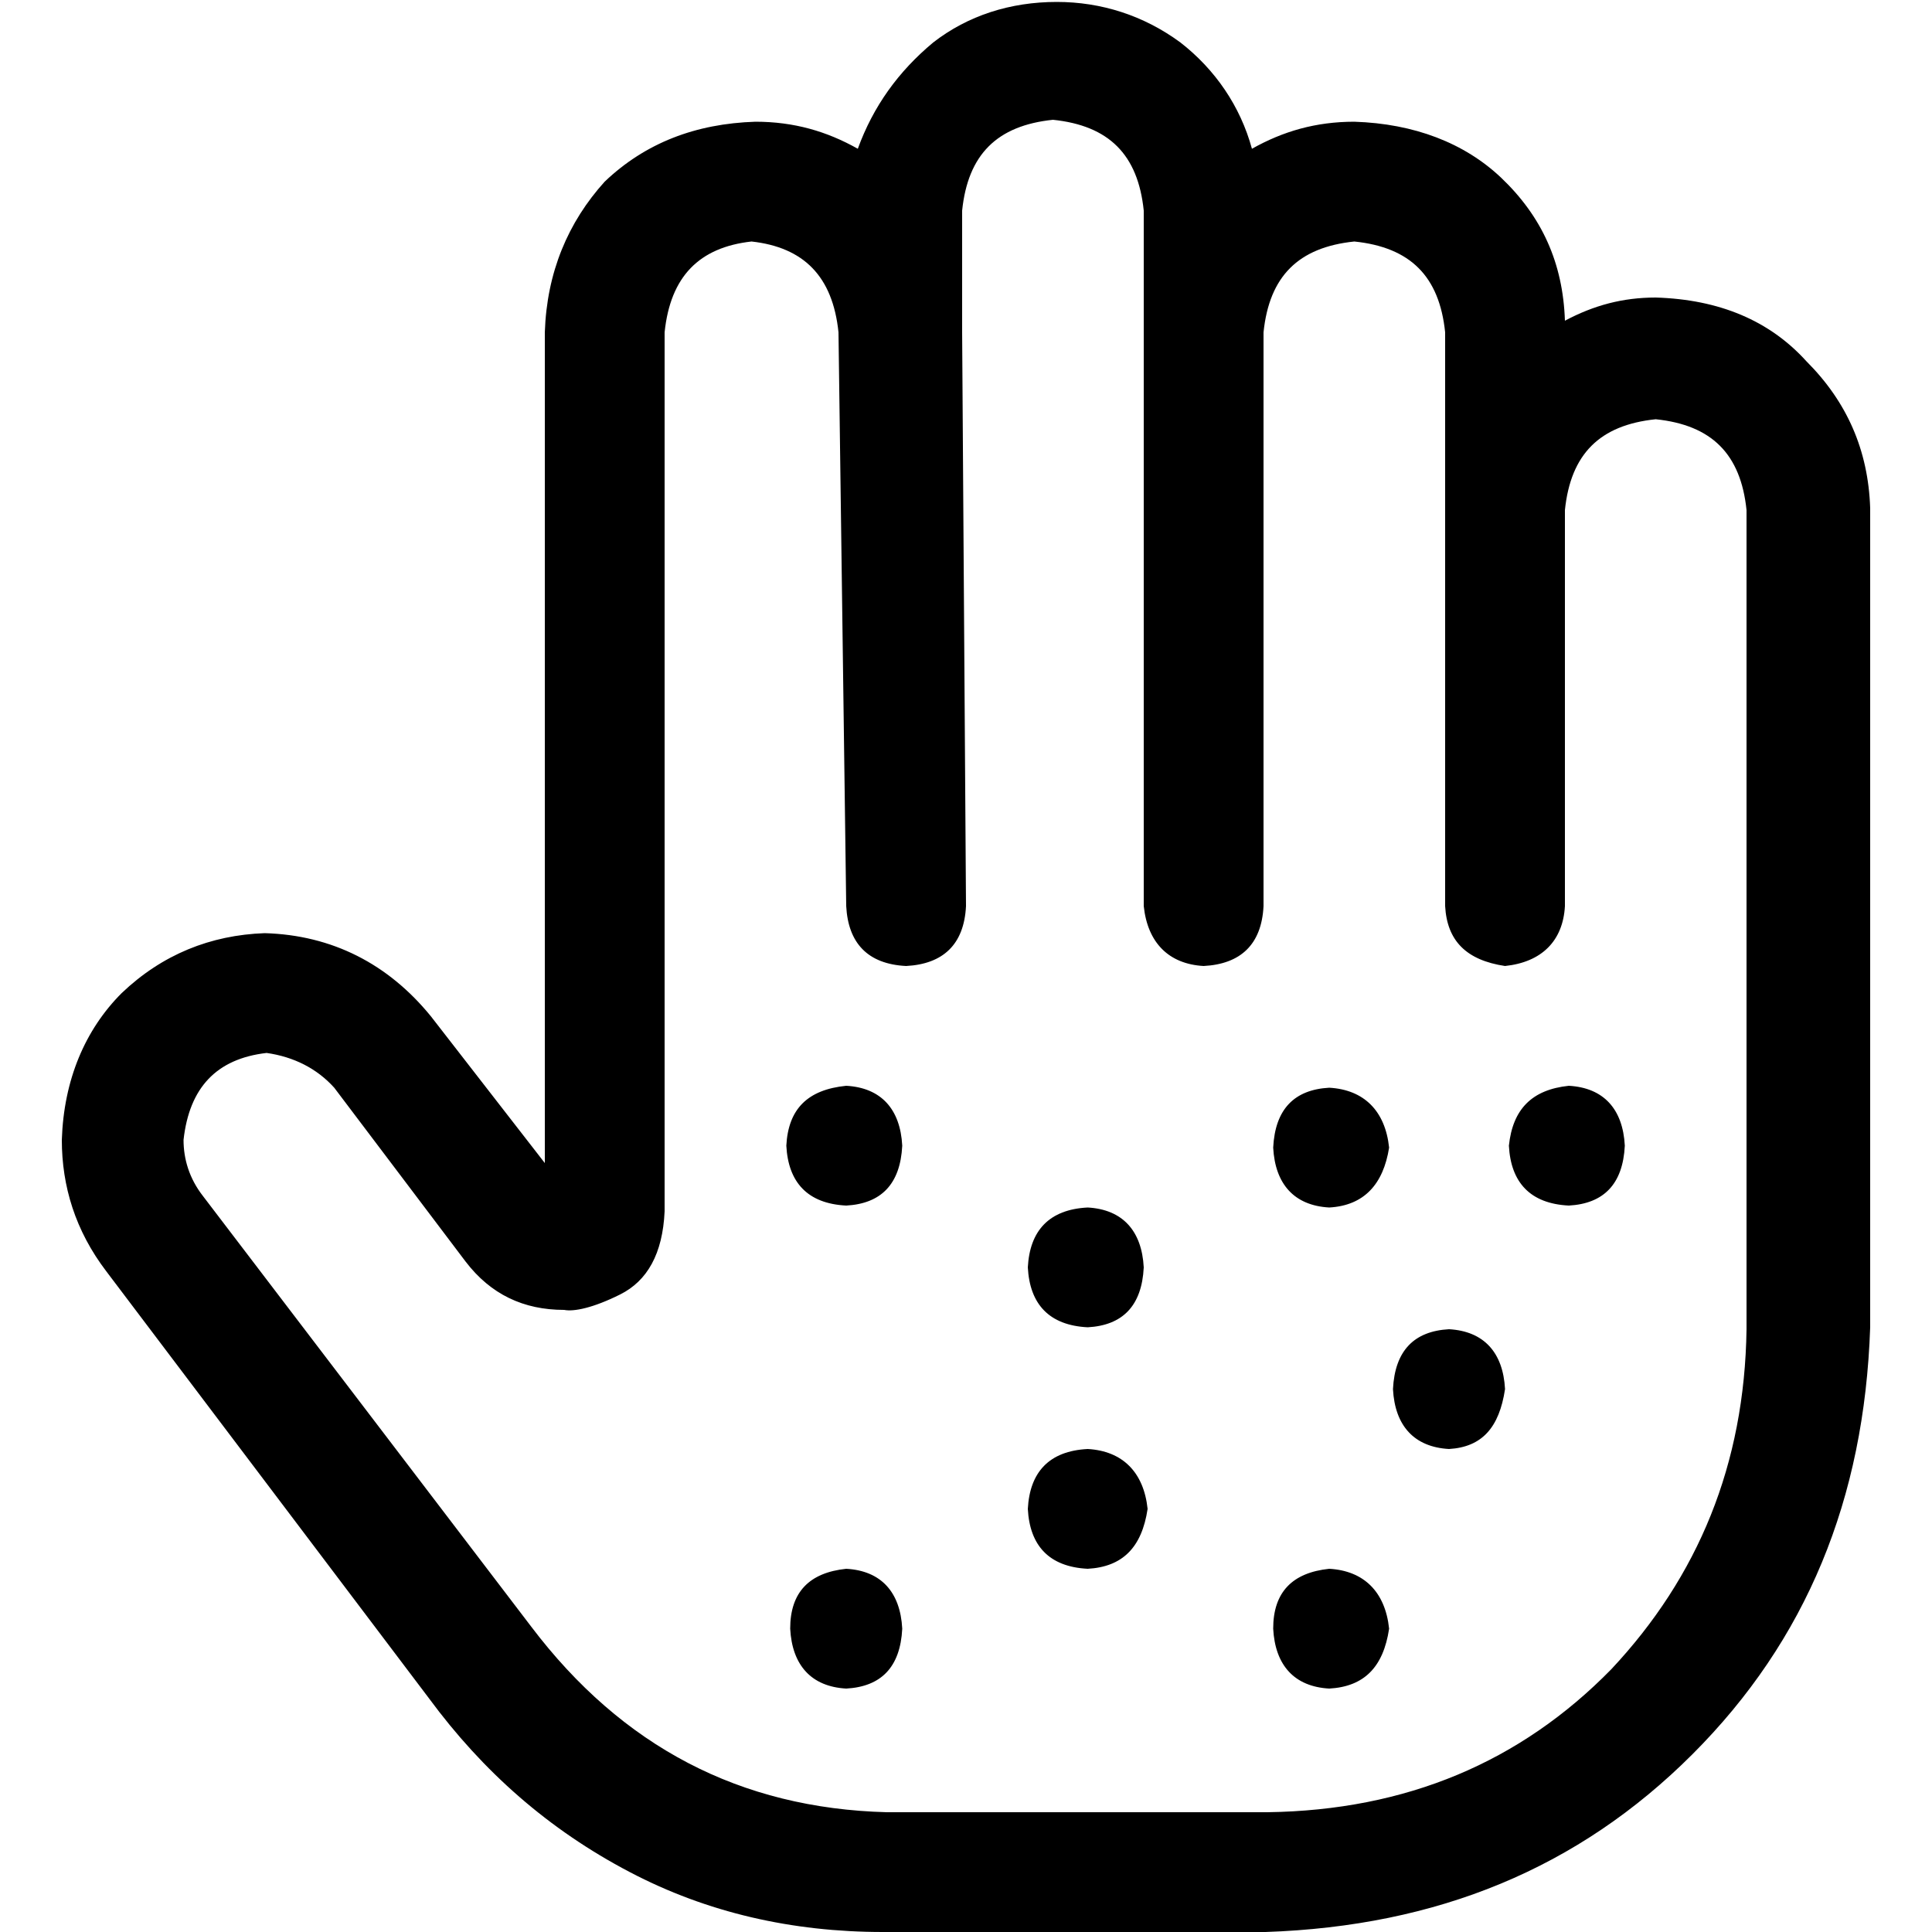
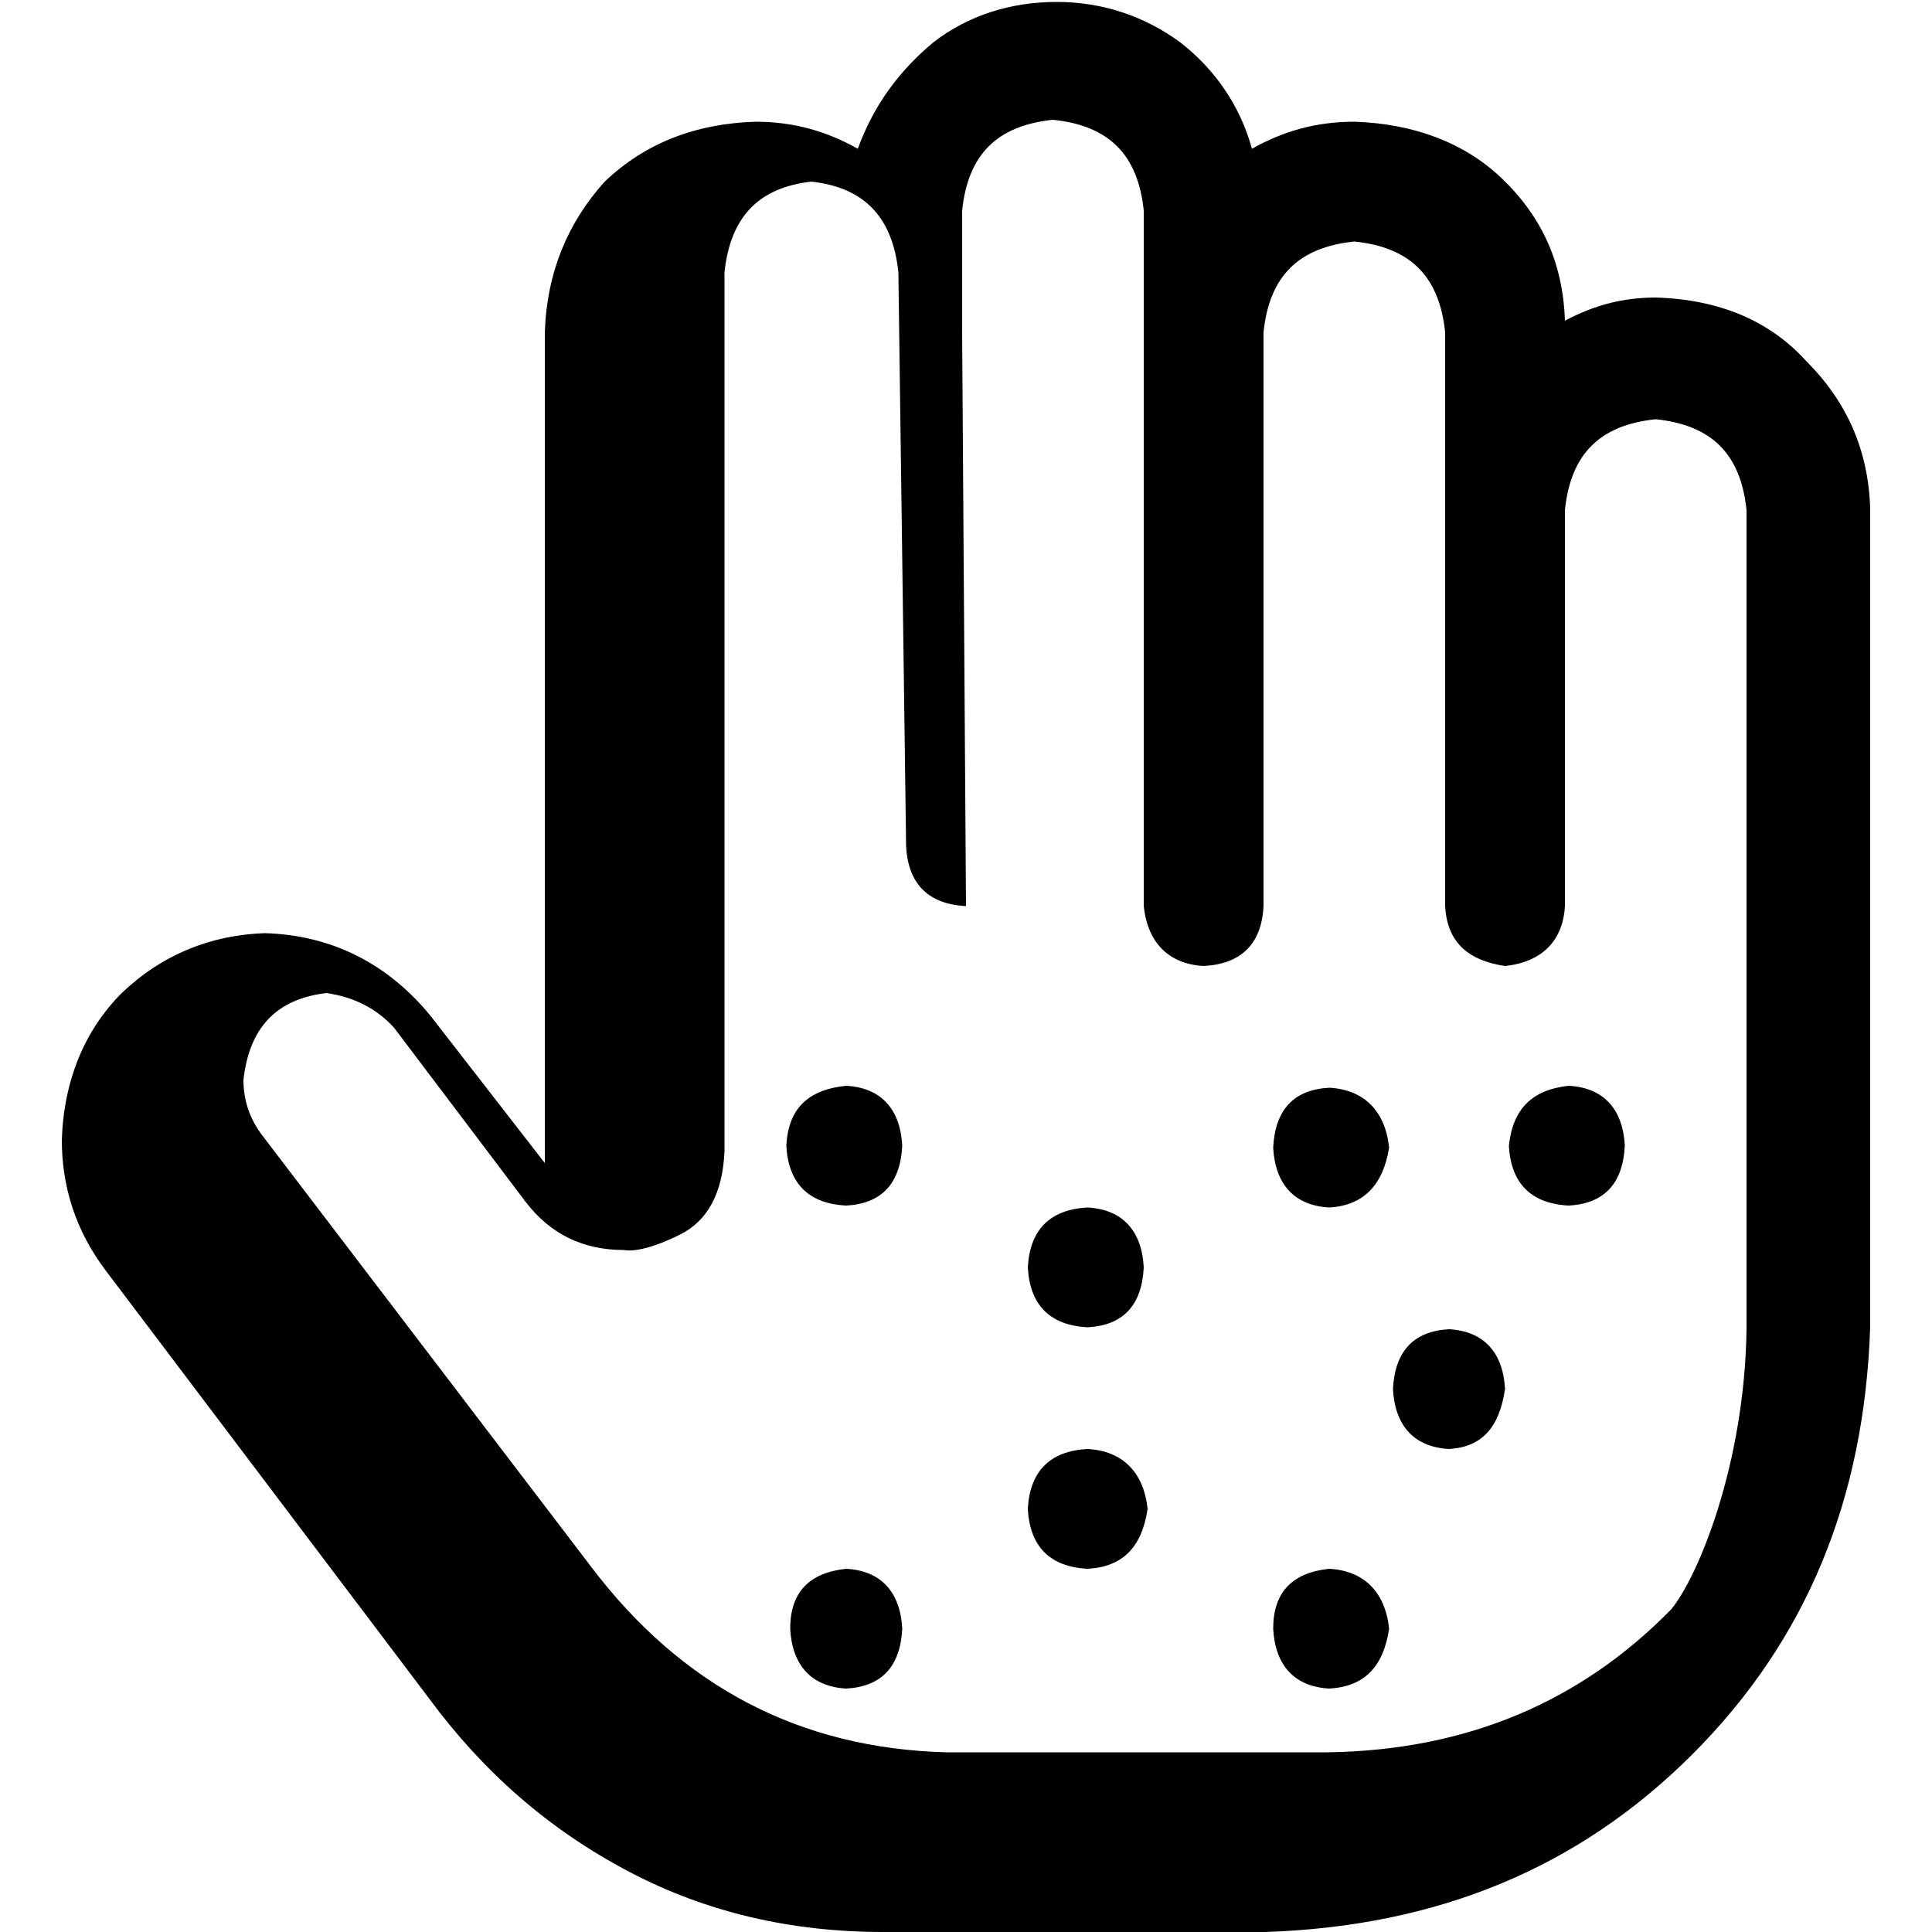
<svg xmlns="http://www.w3.org/2000/svg" version="1.1" id="Ebene_1" x="0px" y="0px" viewBox="0 0 100 100" style="enable-background:new 0 0 100 100;" xml:space="preserve">
  <g>
-     <path d="M85.7,15.4c3.3,0.1,5.9,1.2,7.8,3.3c2.1,2.1,3.2,4.6,3.3,7.6v42.4c-0.3,8.9-3.3,16.2-9.2,22.1c-5.9,5.9-13.2,8.9-22.1,9.2   H45.7c-4.7,0-9.1-1-13.1-3.1c-4.2-2.2-7.6-5.2-10.4-9L5.5,65.8c-1.6-2.1-2.3-4.4-2.3-6.8c0.1-3.1,1.2-5.7,3.1-7.6   c2.1-2,4.6-3,7.4-3.1c3.5,0.1,6.4,1.6,8.6,4.3l5.9,7.6v-43c0.1-3.1,1.2-5.7,3.1-7.8c2.1-2,4.7-3,7.8-3.1c2,0,3.7,0.5,5.3,1.4   c0.8-2.2,2.1-4,3.9-5.5c1.8-1.4,4-2.1,6.4-2.1c2.3,0,4.5,0.7,6.4,2.1c1.8,1.4,3.1,3.3,3.7,5.5c1.6-0.9,3.3-1.4,5.3-1.4   c3.1,0.1,5.7,1.1,7.6,2.9c2.1,2,3.2,4.4,3.3,7.4C82.5,15.8,84,15.4,85.7,15.4z M90.4,68.8V26.4c-0.3-2.9-1.8-4.4-4.7-4.7   c-2.9,0.3-4.4,1.8-4.7,4.7v20.5c-0.1,1.8-1.2,2.9-3.1,3.1c-2-0.3-3-1.3-3.1-3.1V17.2c-0.3-2.9-1.8-4.4-4.7-4.7   c-2.9,0.3-4.4,1.8-4.7,4.7v29.7c-0.1,2-1.2,3-3.1,3.1c-1.8-0.1-2.9-1.2-3.1-3.1V10.9c-0.3-2.9-1.8-4.4-4.7-4.7   c-2.9,0.3-4.4,1.8-4.7,4.7v6.3L50,46.9c-0.1,2-1.2,3-3.1,3.1c-2-0.1-3-1.2-3.1-3.1l-0.4-29.7c-0.3-2.9-1.8-4.4-4.5-4.7   c-2.7,0.3-4.2,1.8-4.5,4.7v45.3v0.2c-0.1,2.2-0.9,3.6-2.3,4.3c-1.4,0.7-2.4,0.9-2.9,0.8c-2.1,0-3.8-0.8-5.1-2.5l-6.8-9   c-0.9-1-2.1-1.6-3.5-1.8c-2.6,0.3-4,1.8-4.3,4.5c0,1,0.3,2,1,2.9l17,22.3c4.7,6.2,10.8,9.4,18.4,9.6h19.7   c7.2-0.1,13.1-2.6,17.8-7.4C87.9,81.6,90.3,75.8,90.4,68.8z M43.8,56.2c1.8,0.1,2.8,1.2,2.9,3.1c-0.1,2-1.1,3-2.9,3.1   c-2-0.1-3-1.2-3.1-3.1C40.8,57.4,41.8,56.4,43.8,56.2z M43.8,81.2c1.8,0.1,2.8,1.2,2.9,3.1c-0.1,2-1.1,3-2.9,3.1   c-1.8-0.1-2.8-1.2-2.9-3.1C40.9,82.4,41.9,81.4,43.8,81.2z M56.3,62.5c1.8,0.1,2.8,1.2,2.9,3.1c-0.1,2-1.1,3-2.9,3.1   c-2-0.1-3-1.2-3.1-3.1C53.3,63.7,54.3,62.6,56.3,62.5z M56.3,75c1.8,0.1,2.9,1.2,3.1,3.1c-0.3,2-1.3,3-3.1,3.1   c-2-0.1-3-1.2-3.1-3.1C53.3,76.2,54.3,75.1,56.3,75z M68.8,62.5c-1.8-0.1-2.8-1.2-2.9-3.1c0.1-2,1.1-3,2.9-3.1   c1.8,0.1,2.9,1.2,3.1,3.1C71.6,61.3,70.6,62.4,68.8,62.5z M68.8,81.2c1.8,0.1,2.9,1.2,3.1,3.1c-0.3,2-1.3,3-3.1,3.1   c-1.8-0.1-2.8-1.2-2.9-3.1C65.9,82.4,66.9,81.4,68.8,81.2z M75,68.8c1.8,0.1,2.8,1.2,2.9,3.1c-0.3,2-1.2,3-2.9,3.1   c-1.8-0.1-2.8-1.2-2.9-3.1C72.2,69.9,73.2,68.9,75,68.8z M81.2,56.2c1.8,0.1,2.8,1.2,2.9,3.1c-0.1,2-1.1,3-2.9,3.1   c-2-0.1-3-1.2-3.1-3.1C78.3,57.4,79.3,56.4,81.2,56.2z" />
+     <path d="M85.7,15.4c3.3,0.1,5.9,1.2,7.8,3.3c2.1,2.1,3.2,4.6,3.3,7.6v42.4c-0.3,8.9-3.3,16.2-9.2,22.1c-5.9,5.9-13.2,8.9-22.1,9.2   H45.7c-4.7,0-9.1-1-13.1-3.1c-4.2-2.2-7.6-5.2-10.4-9L5.5,65.8c-1.6-2.1-2.3-4.4-2.3-6.8c0.1-3.1,1.2-5.7,3.1-7.6   c2.1-2,4.6-3,7.4-3.1c3.5,0.1,6.4,1.6,8.6,4.3l5.9,7.6v-43c0.1-3.1,1.2-5.7,3.1-7.8c2.1-2,4.7-3,7.8-3.1c2,0,3.7,0.5,5.3,1.4   c0.8-2.2,2.1-4,3.9-5.5c1.8-1.4,4-2.1,6.4-2.1c2.3,0,4.5,0.7,6.4,2.1c1.8,1.4,3.1,3.3,3.7,5.5c1.6-0.9,3.3-1.4,5.3-1.4   c3.1,0.1,5.7,1.1,7.6,2.9c2.1,2,3.2,4.4,3.3,7.4C82.5,15.8,84,15.4,85.7,15.4z M90.4,68.8V26.4c-0.3-2.9-1.8-4.4-4.7-4.7   c-2.9,0.3-4.4,1.8-4.7,4.7v20.5c-0.1,1.8-1.2,2.9-3.1,3.1c-2-0.3-3-1.3-3.1-3.1V17.2c-0.3-2.9-1.8-4.4-4.7-4.7   c-2.9,0.3-4.4,1.8-4.7,4.7v29.7c-0.1,2-1.2,3-3.1,3.1c-1.8-0.1-2.9-1.2-3.1-3.1V10.9c-0.3-2.9-1.8-4.4-4.7-4.7   c-2.9,0.3-4.4,1.8-4.7,4.7v6.3L50,46.9c-2-0.1-3-1.2-3.1-3.1l-0.4-29.7c-0.3-2.9-1.8-4.4-4.5-4.7   c-2.7,0.3-4.2,1.8-4.5,4.7v45.3v0.2c-0.1,2.2-0.9,3.6-2.3,4.3c-1.4,0.7-2.4,0.9-2.9,0.8c-2.1,0-3.8-0.8-5.1-2.5l-6.8-9   c-0.9-1-2.1-1.6-3.5-1.8c-2.6,0.3-4,1.8-4.3,4.5c0,1,0.3,2,1,2.9l17,22.3c4.7,6.2,10.8,9.4,18.4,9.6h19.7   c7.2-0.1,13.1-2.6,17.8-7.4C87.9,81.6,90.3,75.8,90.4,68.8z M43.8,56.2c1.8,0.1,2.8,1.2,2.9,3.1c-0.1,2-1.1,3-2.9,3.1   c-2-0.1-3-1.2-3.1-3.1C40.8,57.4,41.8,56.4,43.8,56.2z M43.8,81.2c1.8,0.1,2.8,1.2,2.9,3.1c-0.1,2-1.1,3-2.9,3.1   c-1.8-0.1-2.8-1.2-2.9-3.1C40.9,82.4,41.9,81.4,43.8,81.2z M56.3,62.5c1.8,0.1,2.8,1.2,2.9,3.1c-0.1,2-1.1,3-2.9,3.1   c-2-0.1-3-1.2-3.1-3.1C53.3,63.7,54.3,62.6,56.3,62.5z M56.3,75c1.8,0.1,2.9,1.2,3.1,3.1c-0.3,2-1.3,3-3.1,3.1   c-2-0.1-3-1.2-3.1-3.1C53.3,76.2,54.3,75.1,56.3,75z M68.8,62.5c-1.8-0.1-2.8-1.2-2.9-3.1c0.1-2,1.1-3,2.9-3.1   c1.8,0.1,2.9,1.2,3.1,3.1C71.6,61.3,70.6,62.4,68.8,62.5z M68.8,81.2c1.8,0.1,2.9,1.2,3.1,3.1c-0.3,2-1.3,3-3.1,3.1   c-1.8-0.1-2.8-1.2-2.9-3.1C65.9,82.4,66.9,81.4,68.8,81.2z M75,68.8c1.8,0.1,2.8,1.2,2.9,3.1c-0.3,2-1.2,3-2.9,3.1   c-1.8-0.1-2.8-1.2-2.9-3.1C72.2,69.9,73.2,68.9,75,68.8z M81.2,56.2c1.8,0.1,2.8,1.2,2.9,3.1c-0.1,2-1.1,3-2.9,3.1   c-2-0.1-3-1.2-3.1-3.1C78.3,57.4,79.3,56.4,81.2,56.2z" />
  </g>
</svg>